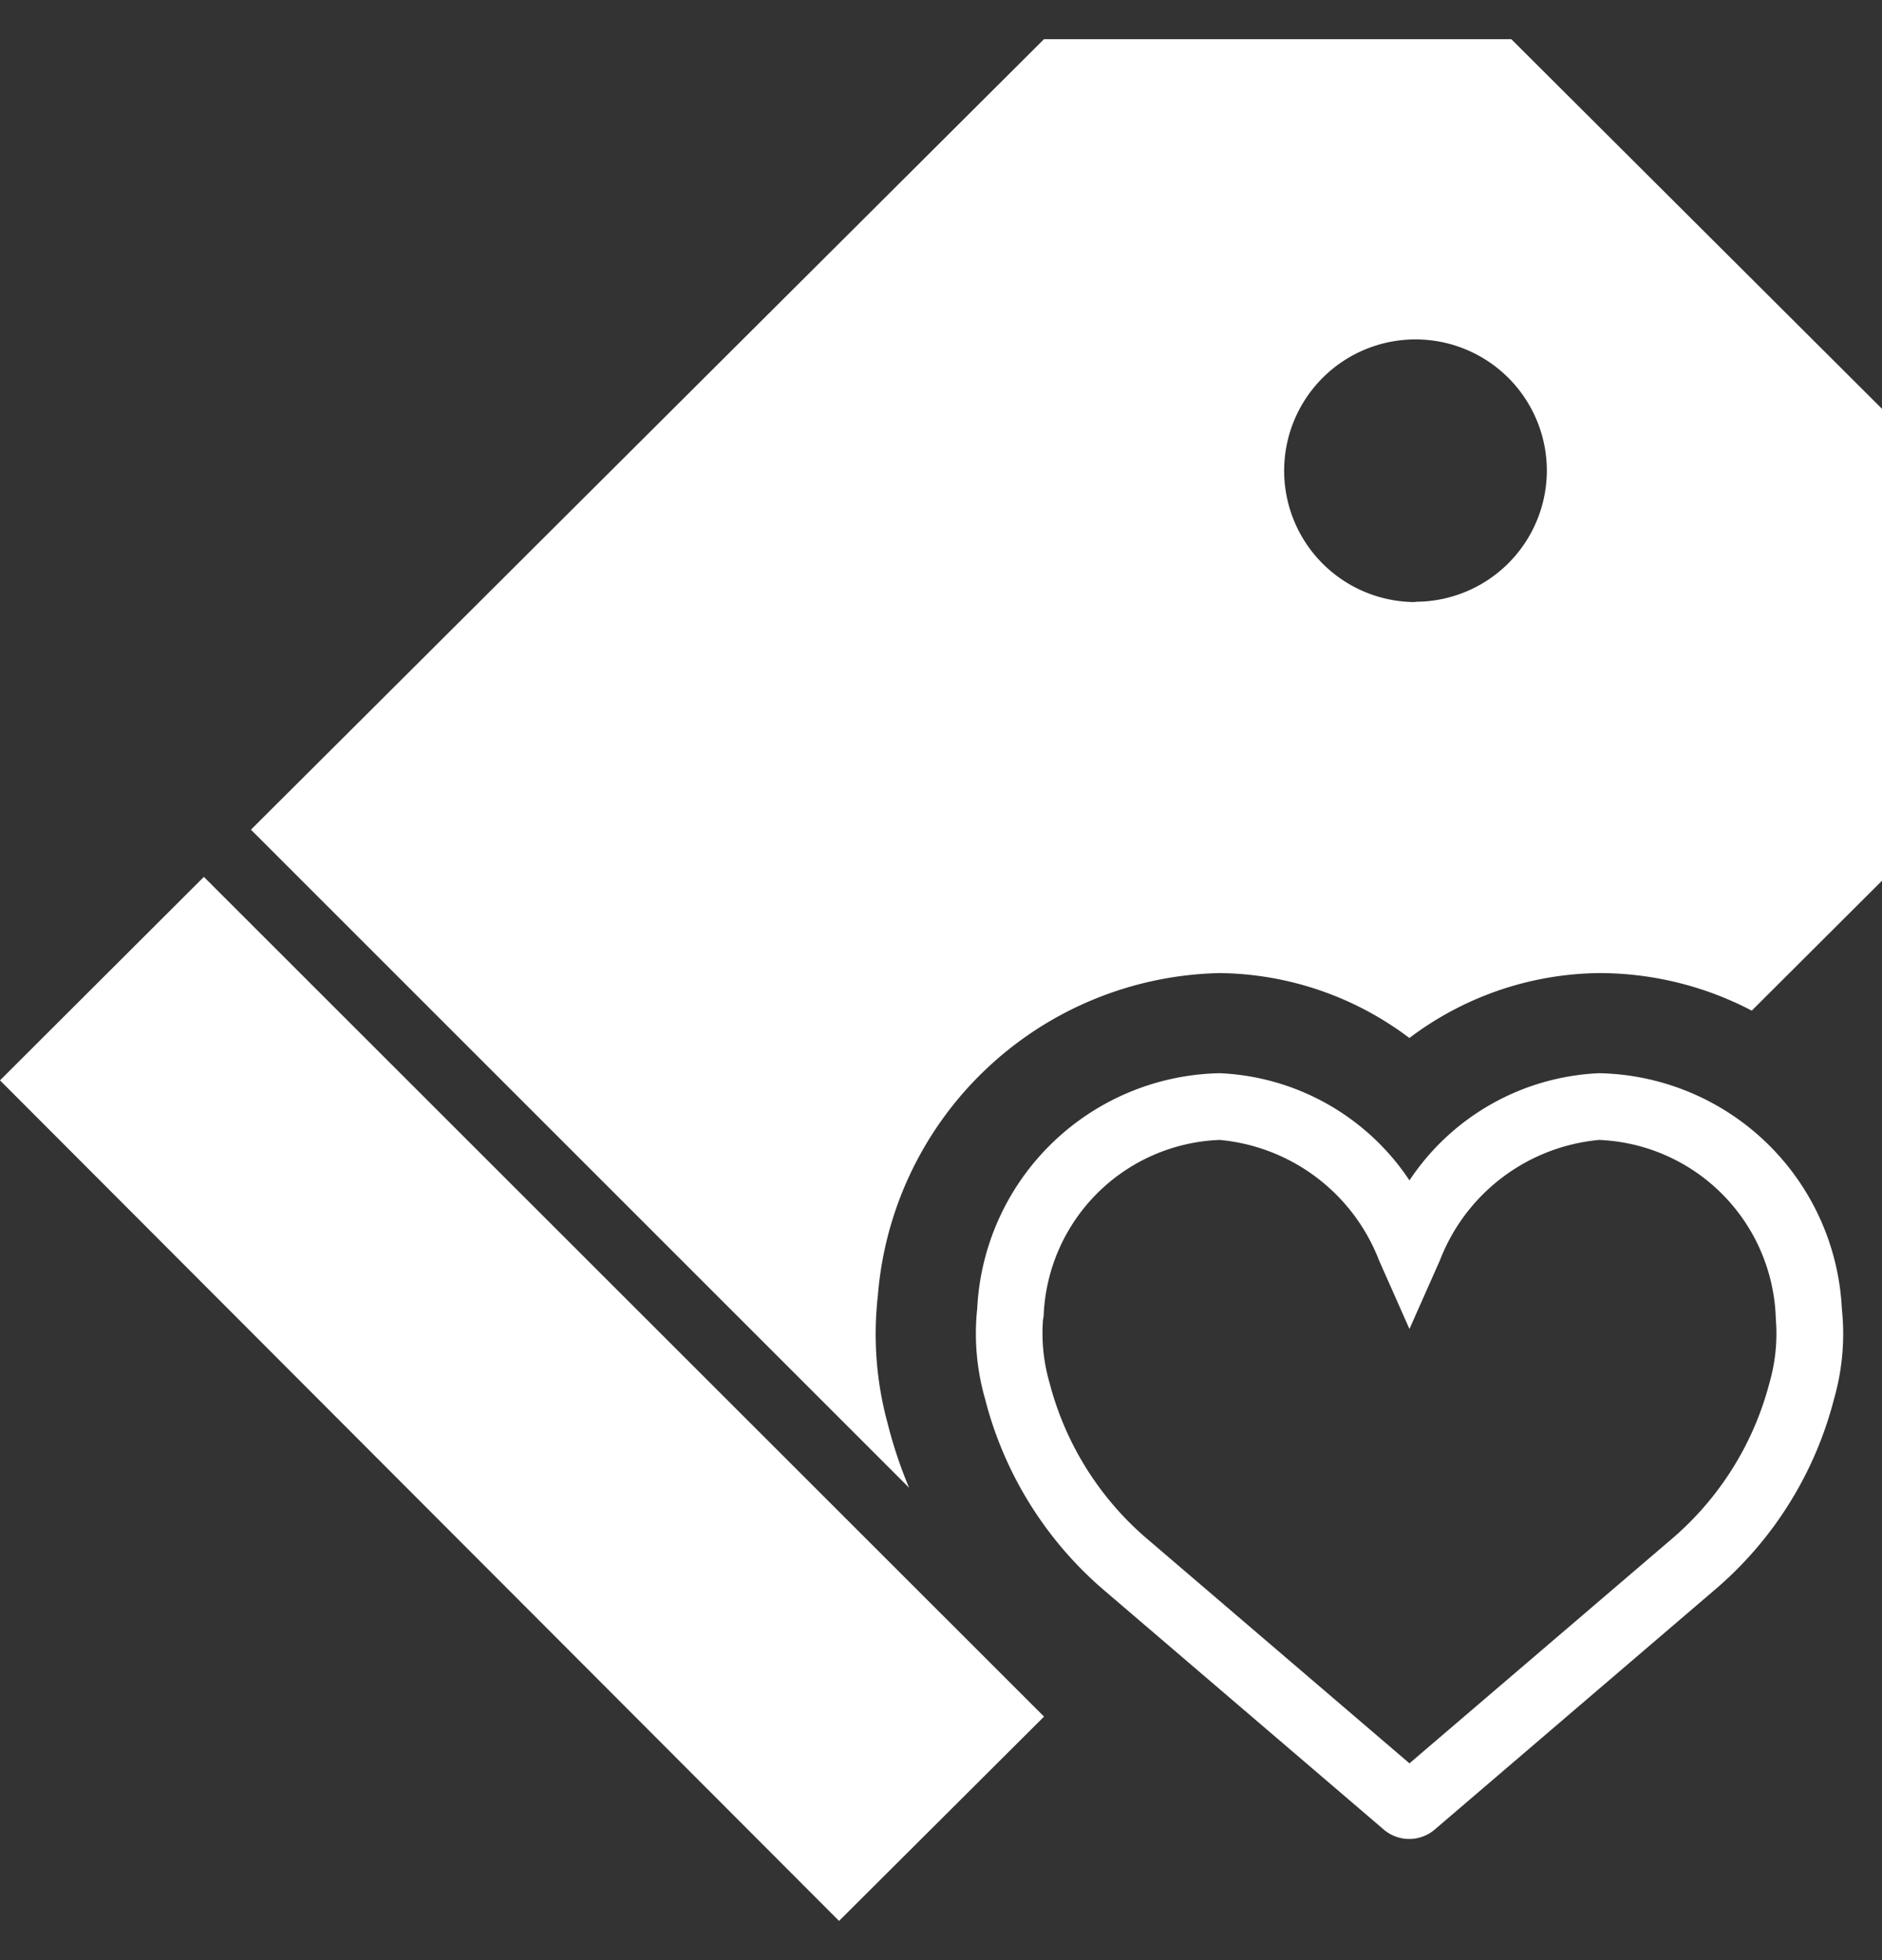
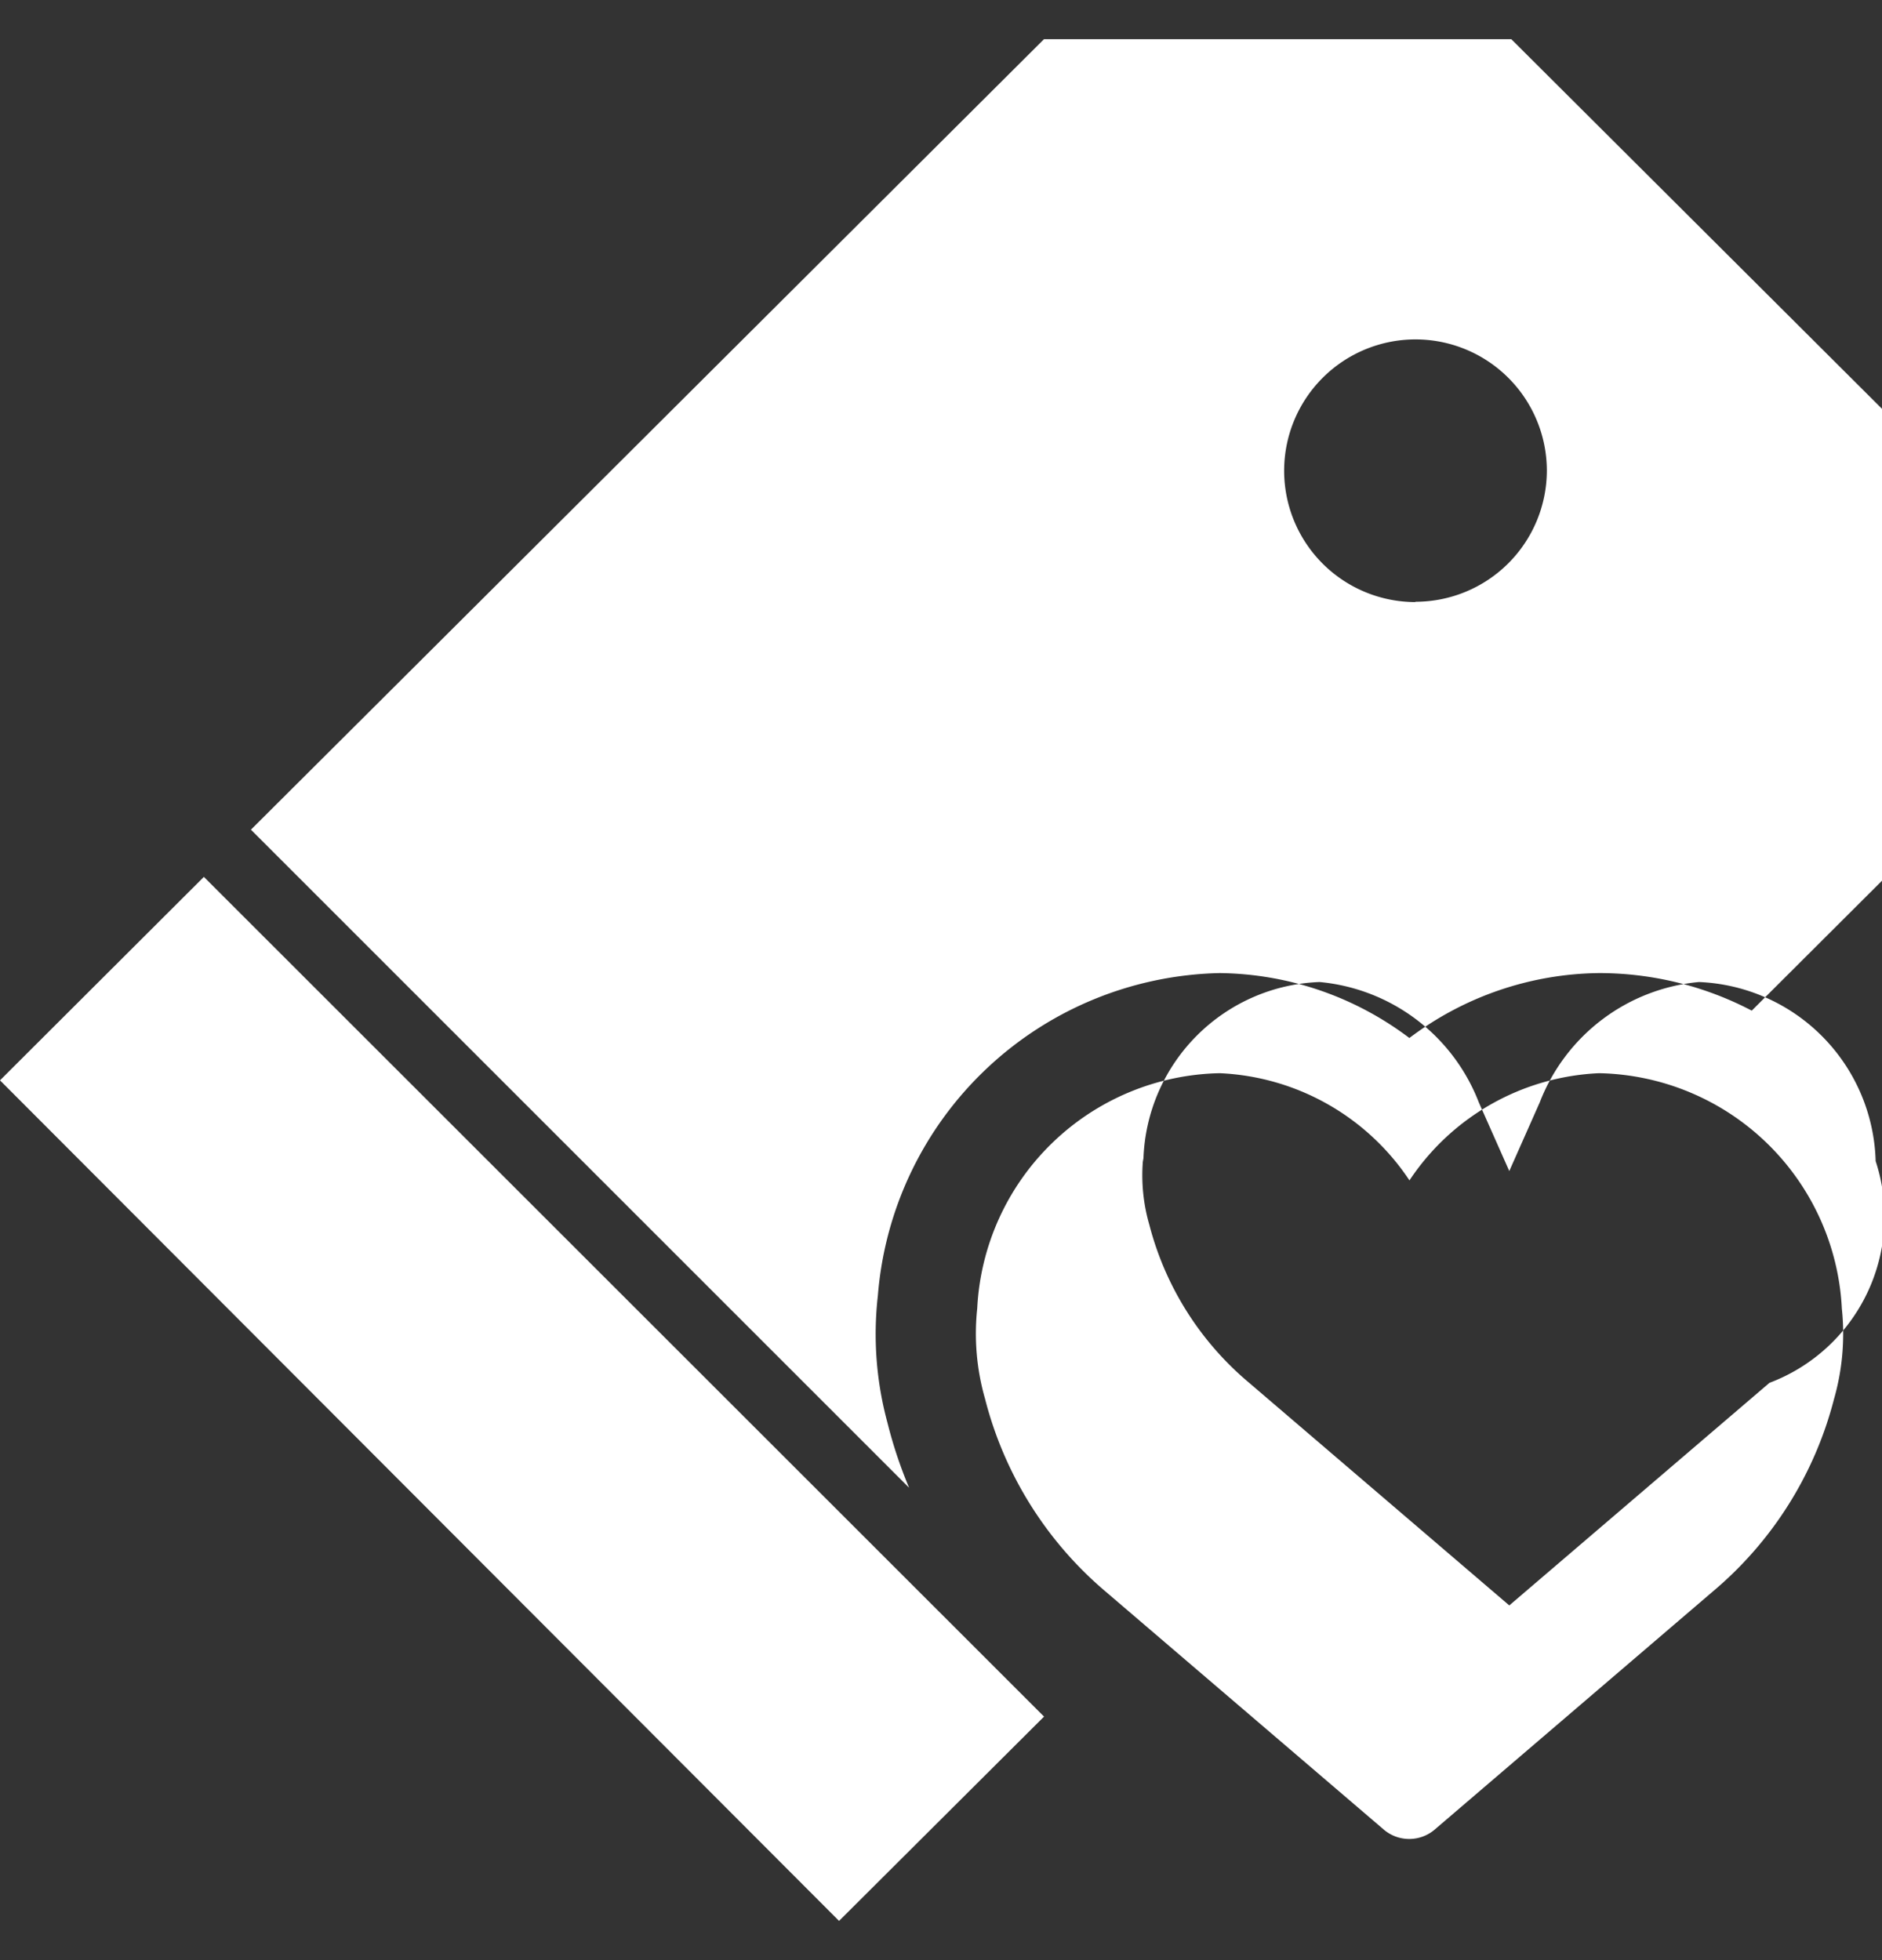
<svg xmlns="http://www.w3.org/2000/svg" width="24" height="25" viewBox="0 0 24 25">
  <rect x="0" y="0" width="24" height="25" fill="#333333" stroke="none" />
  <defs>
    <style>
      .cls-1 {
        fill: #fff;
        fill-rule: evenodd;
      }
    </style>
  </defs>
-   <path id="icon_product_of_the_month" class="cls-1" d="M427.892,219.688a3.062,3.062,0,0,0-2.418,1.367,3.064,3.064,0,0,0-2.419-1.367,3.158,3.158,0,0,0-3.093,3,3.019,3.019,0,0,0,.1,1.154A4.762,4.762,0,0,0,421.6,226.3l3.544,3.033a0.5,0.5,0,0,0,.654,0l3.545-3.035a4.752,4.752,0,0,0,1.545-2.454,3.025,3.025,0,0,0,.1-1.153A3.161,3.161,0,0,0,427.892,219.688Zm2.173,3.949a3.917,3.917,0,0,1-1.273,2.014l-3.318,2.839-3.317-2.839a3.907,3.907,0,0,1-1.273-2.015,2.264,2.264,0,0,1-.083-0.806l0.008-.045a2.334,2.334,0,0,1,2.246-2.246,2.415,2.415,0,0,1,2.03,1.534l0.389,0.877,0.389-.877a2.413,2.413,0,0,1,2.03-1.534,2.351,2.351,0,0,1,2.253,2.284A2.267,2.267,0,0,1,430.065,223.637ZM407.5,219.779L418.2,230.5l2.614-2.606L410.1,217.184ZM426.773,206.5h-5.96L410.7,216.582l8.393,8.393a5.715,5.715,0,0,1-.275-0.826,4.325,4.325,0,0,1-.123-1.625,4.468,4.468,0,0,1,4.359-4.113,4.081,4.081,0,0,1,2.419.828,4.079,4.079,0,0,1,2.419-.828,4.194,4.194,0,0,1,1.947.479l1.662-1.658v-6.017Zm-1.222,7.179A1.675,1.675,0,1,1,427.226,212,1.676,1.676,0,0,1,425.551,213.675Z" transform="translate(-407.5 -206)" />
+   <path id="icon_product_of_the_month" class="cls-1" d="M427.892,219.688a3.062,3.062,0,0,0-2.418,1.367,3.064,3.064,0,0,0-2.419-1.367,3.158,3.158,0,0,0-3.093,3,3.019,3.019,0,0,0,.1,1.154A4.762,4.762,0,0,0,421.6,226.3l3.544,3.033a0.5,0.5,0,0,0,.654,0l3.545-3.035a4.752,4.752,0,0,0,1.545-2.454,3.025,3.025,0,0,0,.1-1.153A3.161,3.161,0,0,0,427.892,219.688Zm2.173,3.949l-3.318,2.839-3.317-2.839a3.907,3.907,0,0,1-1.273-2.015,2.264,2.264,0,0,1-.083-0.806l0.008-.045a2.334,2.334,0,0,1,2.246-2.246,2.415,2.415,0,0,1,2.03,1.534l0.389,0.877,0.389-.877a2.413,2.413,0,0,1,2.03-1.534,2.351,2.351,0,0,1,2.253,2.284A2.267,2.267,0,0,1,430.065,223.637ZM407.5,219.779L418.2,230.5l2.614-2.606L410.1,217.184ZM426.773,206.5h-5.96L410.7,216.582l8.393,8.393a5.715,5.715,0,0,1-.275-0.826,4.325,4.325,0,0,1-.123-1.625,4.468,4.468,0,0,1,4.359-4.113,4.081,4.081,0,0,1,2.419.828,4.079,4.079,0,0,1,2.419-.828,4.194,4.194,0,0,1,1.947.479l1.662-1.658v-6.017Zm-1.222,7.179A1.675,1.675,0,1,1,427.226,212,1.676,1.676,0,0,1,425.551,213.675Z" transform="translate(-407.5 -206)" />
</svg>